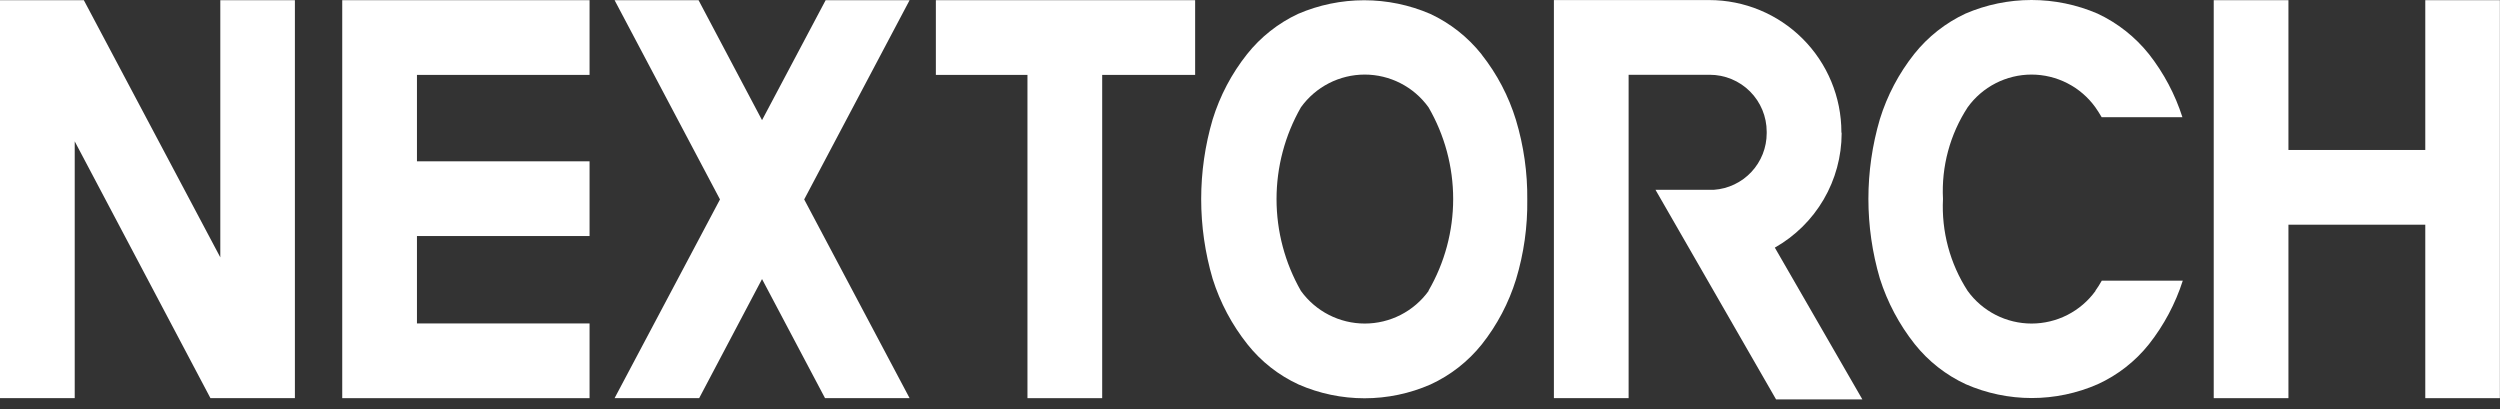
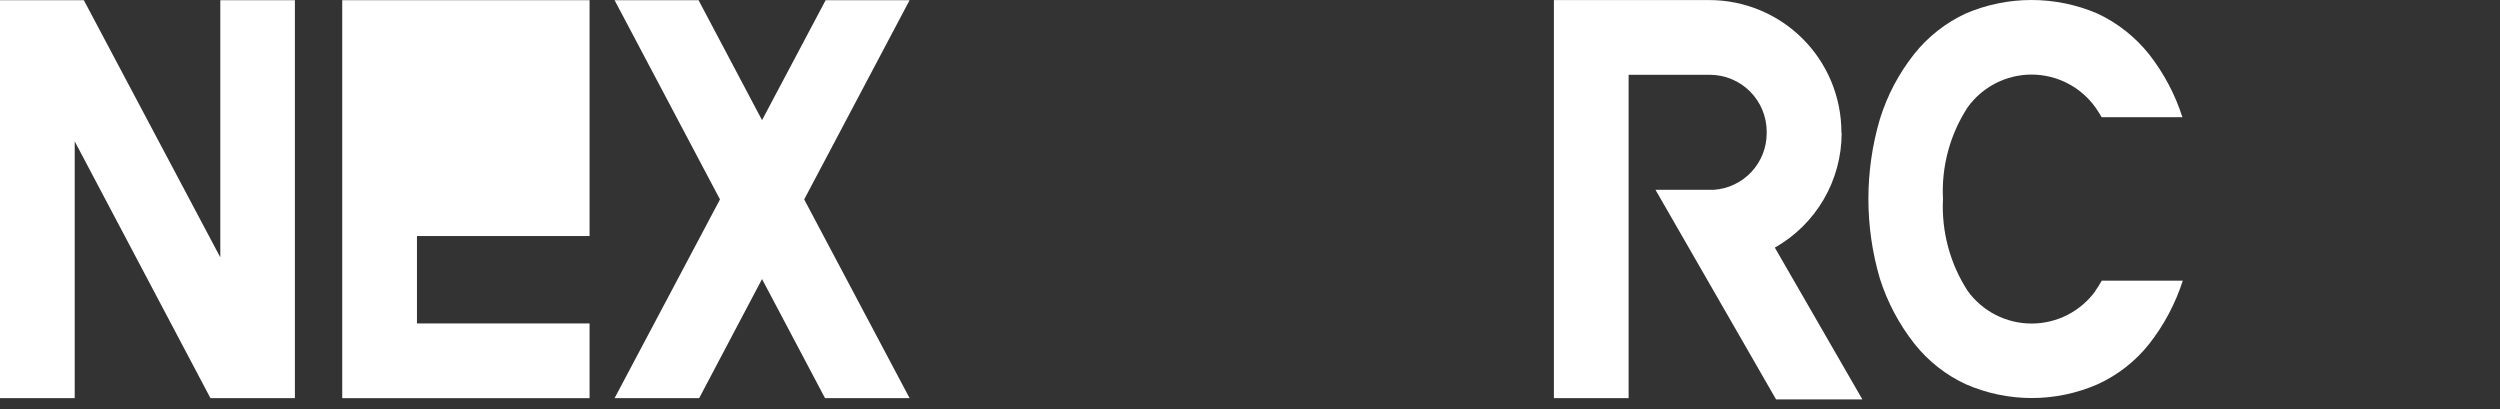
<svg xmlns="http://www.w3.org/2000/svg" width="220" height="36" viewBox="0 0 220 36" fill="none">
  <rect x="0" y="0" width="220" height="36" fill="#333333" stroke="none" />
-   <path d="M30.117 35.038H51.881V28.463H36.692V20.771H51.881V14.196H36.692V6.591H51.881V0.016H30.117V35.038Z" fill="white" />
+   <path d="M30.117 35.038H51.881V28.463H36.692V20.771H51.881V14.196H36.692H51.881V0.016H30.117V35.038Z" fill="white" />
  <path d="M80.045 0.016H72.657L67.059 10.573L61.472 0.016H54.083L63.359 17.549L54.083 35.038H61.526L67.059 24.557L72.603 35.038H80.045L70.769 17.549L80.045 0.016Z" fill="white" />
  <path d="M19.387 22.648L7.377 0.016H6.575H0V35.038H6.575V12.439L18.52 35.038H19.387H25.951V0.016H19.387V22.648Z" fill="white" />
-   <path d="M82.356 6.591H90.417V35.038H96.992V6.591H105.172V0.016H82.356V6.591Z" fill="white" />
-   <path d="M130.386 4.79C129.174 3.266 127.626 2.044 125.861 1.221C124.025 0.43 122.046 0.022 120.046 0.022C118.047 0.022 116.068 0.43 114.231 1.221C112.48 2.041 110.943 3.255 109.74 4.768C108.384 6.478 107.358 8.424 106.713 10.508C105.368 15.087 105.368 19.956 106.713 24.536C107.374 26.632 108.414 28.588 109.783 30.308C110.983 31.819 112.522 33.026 114.275 33.834C116.105 34.635 118.081 35.048 120.079 35.048C122.077 35.048 124.053 34.635 125.883 33.834C127.641 33.024 129.186 31.817 130.396 30.308C131.748 28.601 132.77 26.659 133.413 24.579C134.099 22.307 134.432 19.944 134.4 17.57C134.425 15.194 134.088 12.827 133.402 10.551C132.762 8.464 131.74 6.514 130.386 4.801M125.72 25.599C125.078 26.488 124.233 27.213 123.256 27.712C122.279 28.212 121.198 28.472 120.101 28.472C119.003 28.472 117.922 28.212 116.945 27.712C115.968 27.213 115.123 26.488 114.481 25.599C113.074 23.139 112.335 20.355 112.335 17.522C112.335 14.688 113.074 11.904 114.481 9.444C115.121 8.553 115.964 7.827 116.94 7.326C117.916 6.825 118.998 6.563 120.095 6.563C121.193 6.563 122.274 6.825 123.25 7.326C124.227 7.827 125.07 8.553 125.71 9.444C127.131 11.895 127.879 14.678 127.879 17.511C127.879 20.344 127.131 23.127 125.71 25.577" fill="white" />
-   <path d="M213.425 0.016V13.198H201.383V0.016H194.808V35.038H201.383V19.773H213.425V35.038H219.989V0.016H213.425Z" fill="white" />
  <path d="M162.043 11.625C162.041 8.542 160.814 5.587 158.633 3.408C156.452 1.229 153.496 0.006 150.413 0.006H136.743V35.038H143.318V6.58H150.457C151.786 6.58 153.061 7.108 154.001 8.048C154.941 8.988 155.469 10.263 155.469 11.593V11.723C155.469 12.988 154.988 14.207 154.124 15.131C153.26 16.055 152.077 16.617 150.815 16.703H145.683L156.293 35.146H163.888L156.185 21.791C157.966 20.783 159.448 19.322 160.481 17.555C161.514 15.788 162.06 13.78 162.065 11.734" fill="white" />
  <path d="M184.404 25.599C183.76 26.488 182.915 27.213 181.937 27.712C180.959 28.212 179.876 28.472 178.778 28.472C177.68 28.472 176.598 28.212 175.62 27.712C174.642 27.213 173.797 26.488 173.153 25.599C171.598 23.196 170.839 20.364 170.983 17.505C170.836 14.657 171.595 11.834 173.153 9.444C173.794 8.553 174.638 7.827 175.615 7.326C176.593 6.825 177.675 6.563 178.773 6.563C179.871 6.563 180.953 6.825 181.931 7.326C182.908 7.827 183.752 8.553 184.393 9.444C184.588 9.727 184.773 10.009 184.946 10.312H192.052C191.409 8.305 190.413 6.428 189.112 4.768C187.898 3.247 186.35 2.026 184.588 1.199C182.751 0.408 180.773 0 178.773 0C176.773 0 174.794 0.408 172.958 1.199C171.204 2.019 169.663 3.233 168.455 4.747C167.1 6.456 166.073 8.402 165.428 10.486C164.083 15.065 164.083 19.935 165.428 24.514C166.094 26.608 167.134 28.564 168.499 30.286C169.701 31.794 171.239 33.002 172.99 33.812C174.821 34.613 176.797 35.027 178.795 35.027C180.793 35.027 182.769 34.613 184.599 33.812C186.36 33.008 187.906 31.8 189.112 30.286C190.428 28.615 191.434 26.723 192.085 24.698H184.957C184.786 25.005 184.597 25.302 184.393 25.588" fill="white" />
</svg>